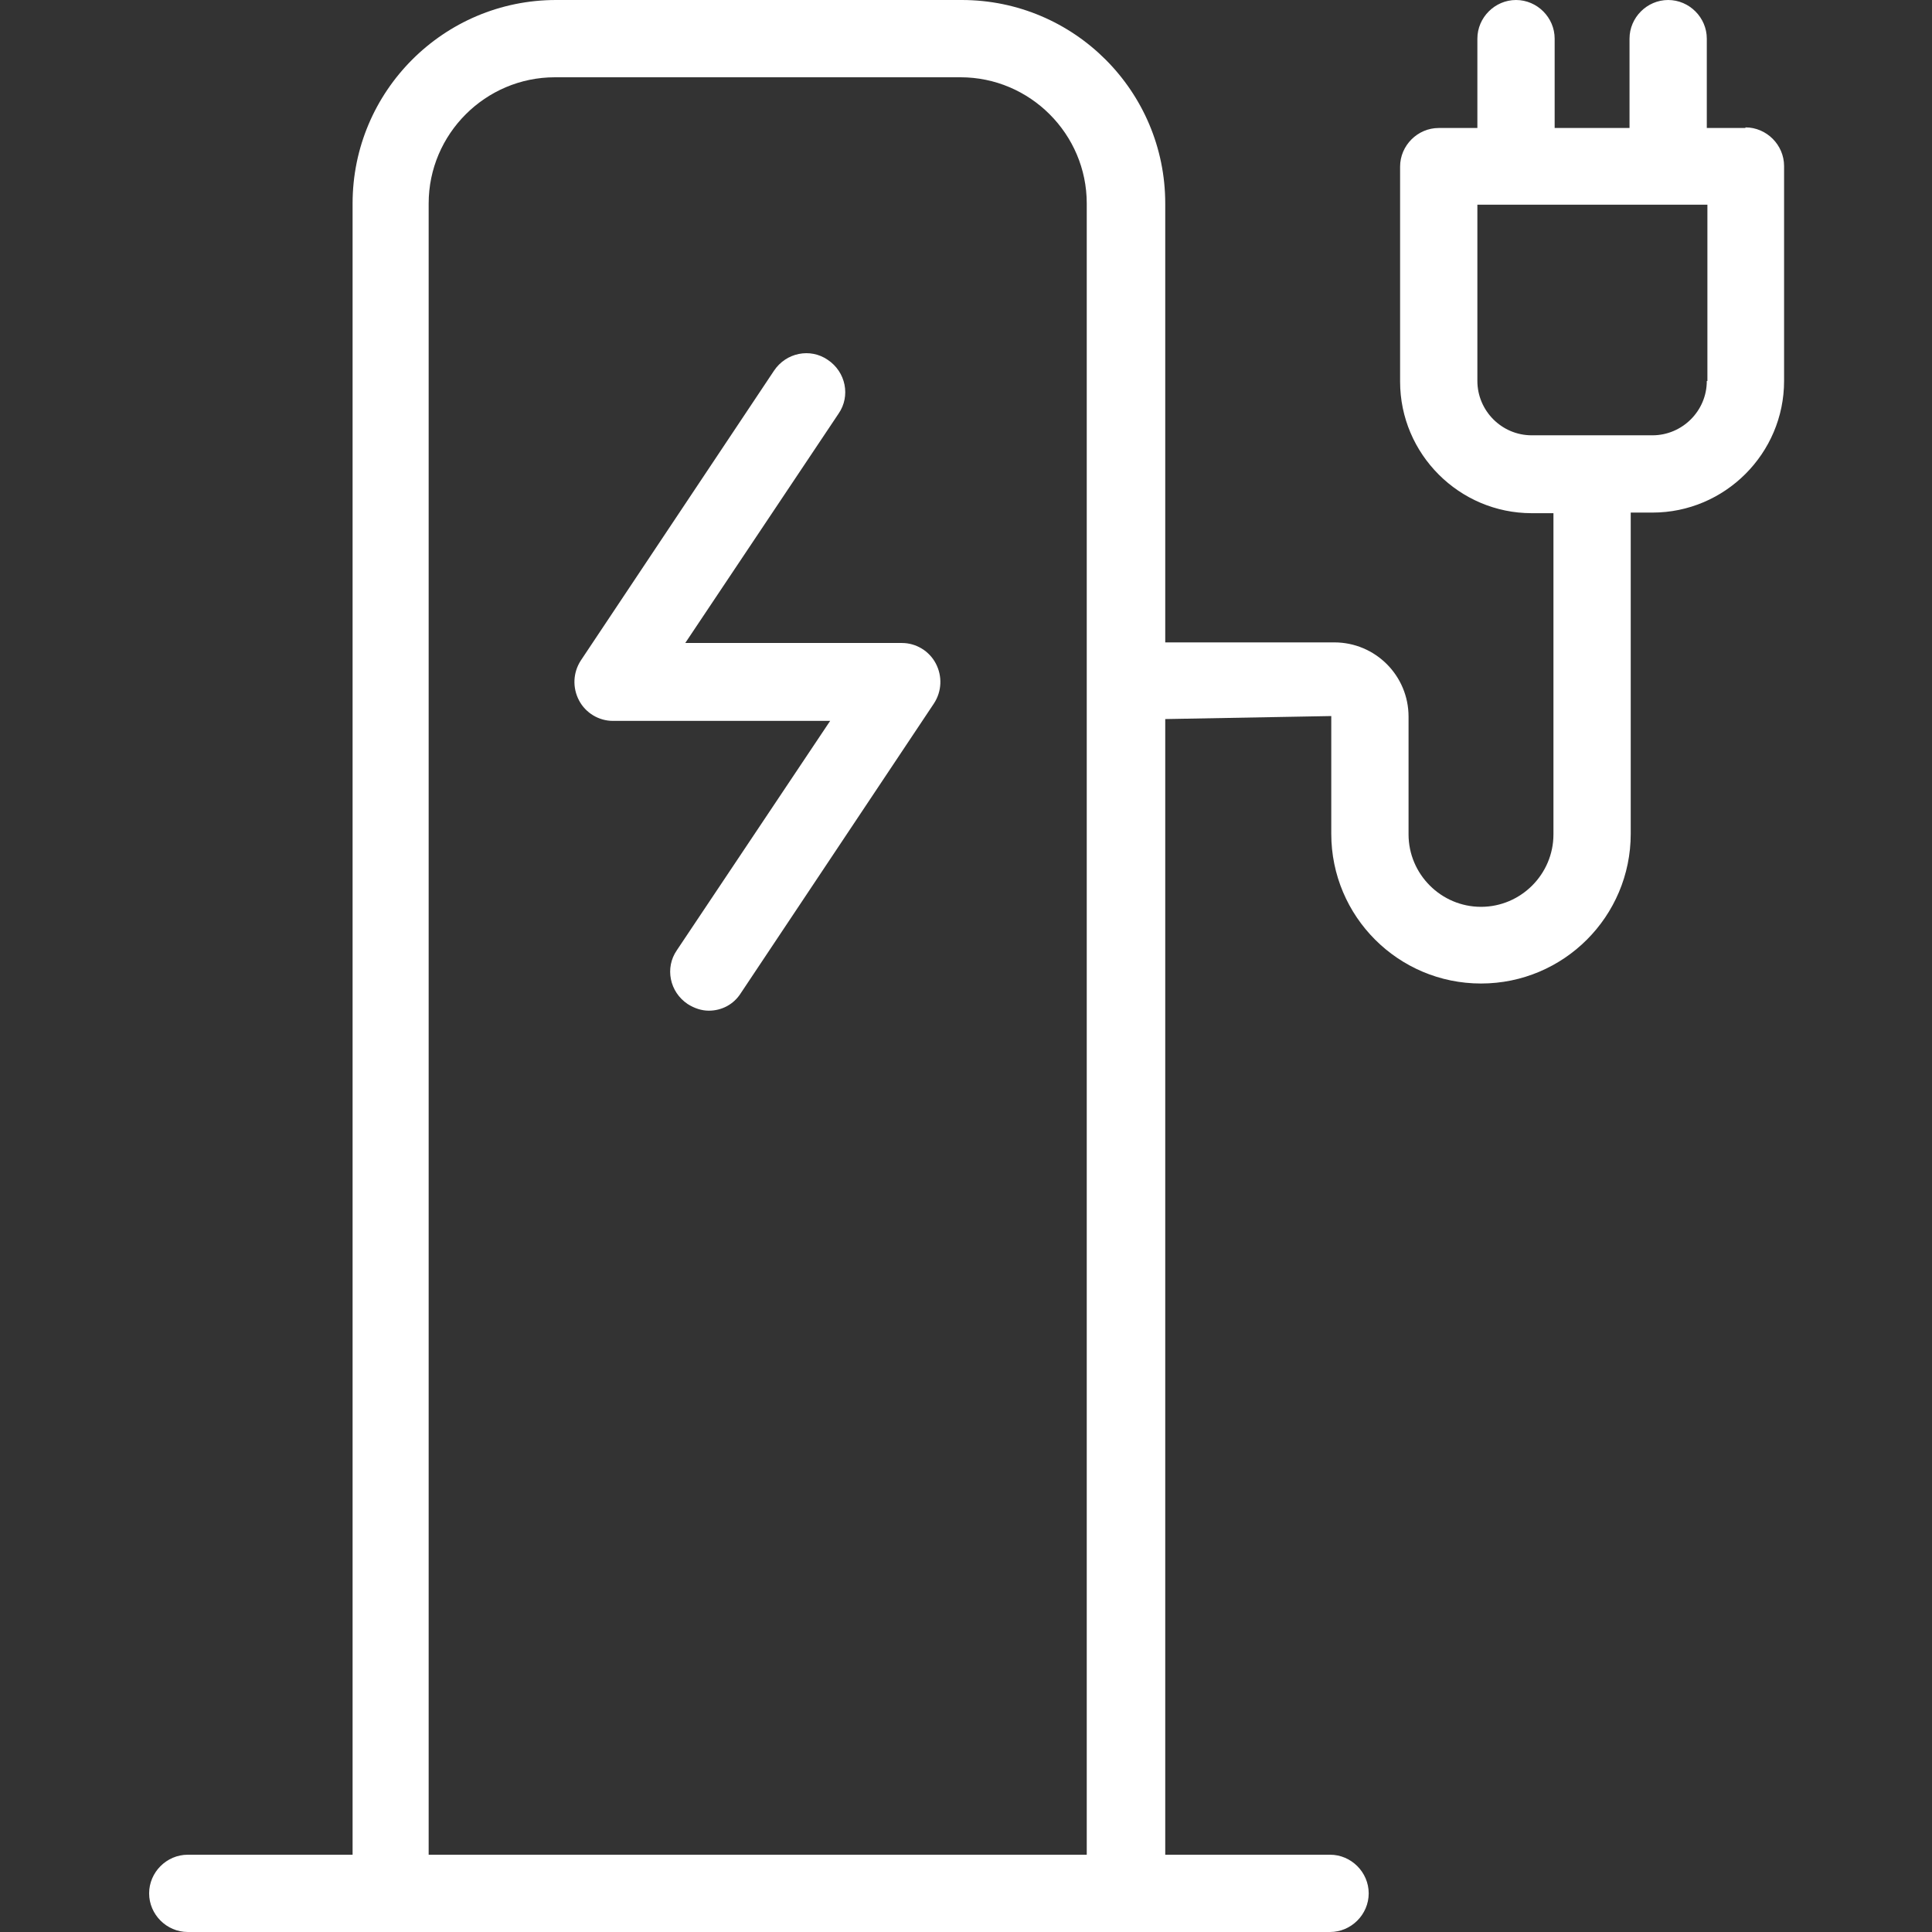
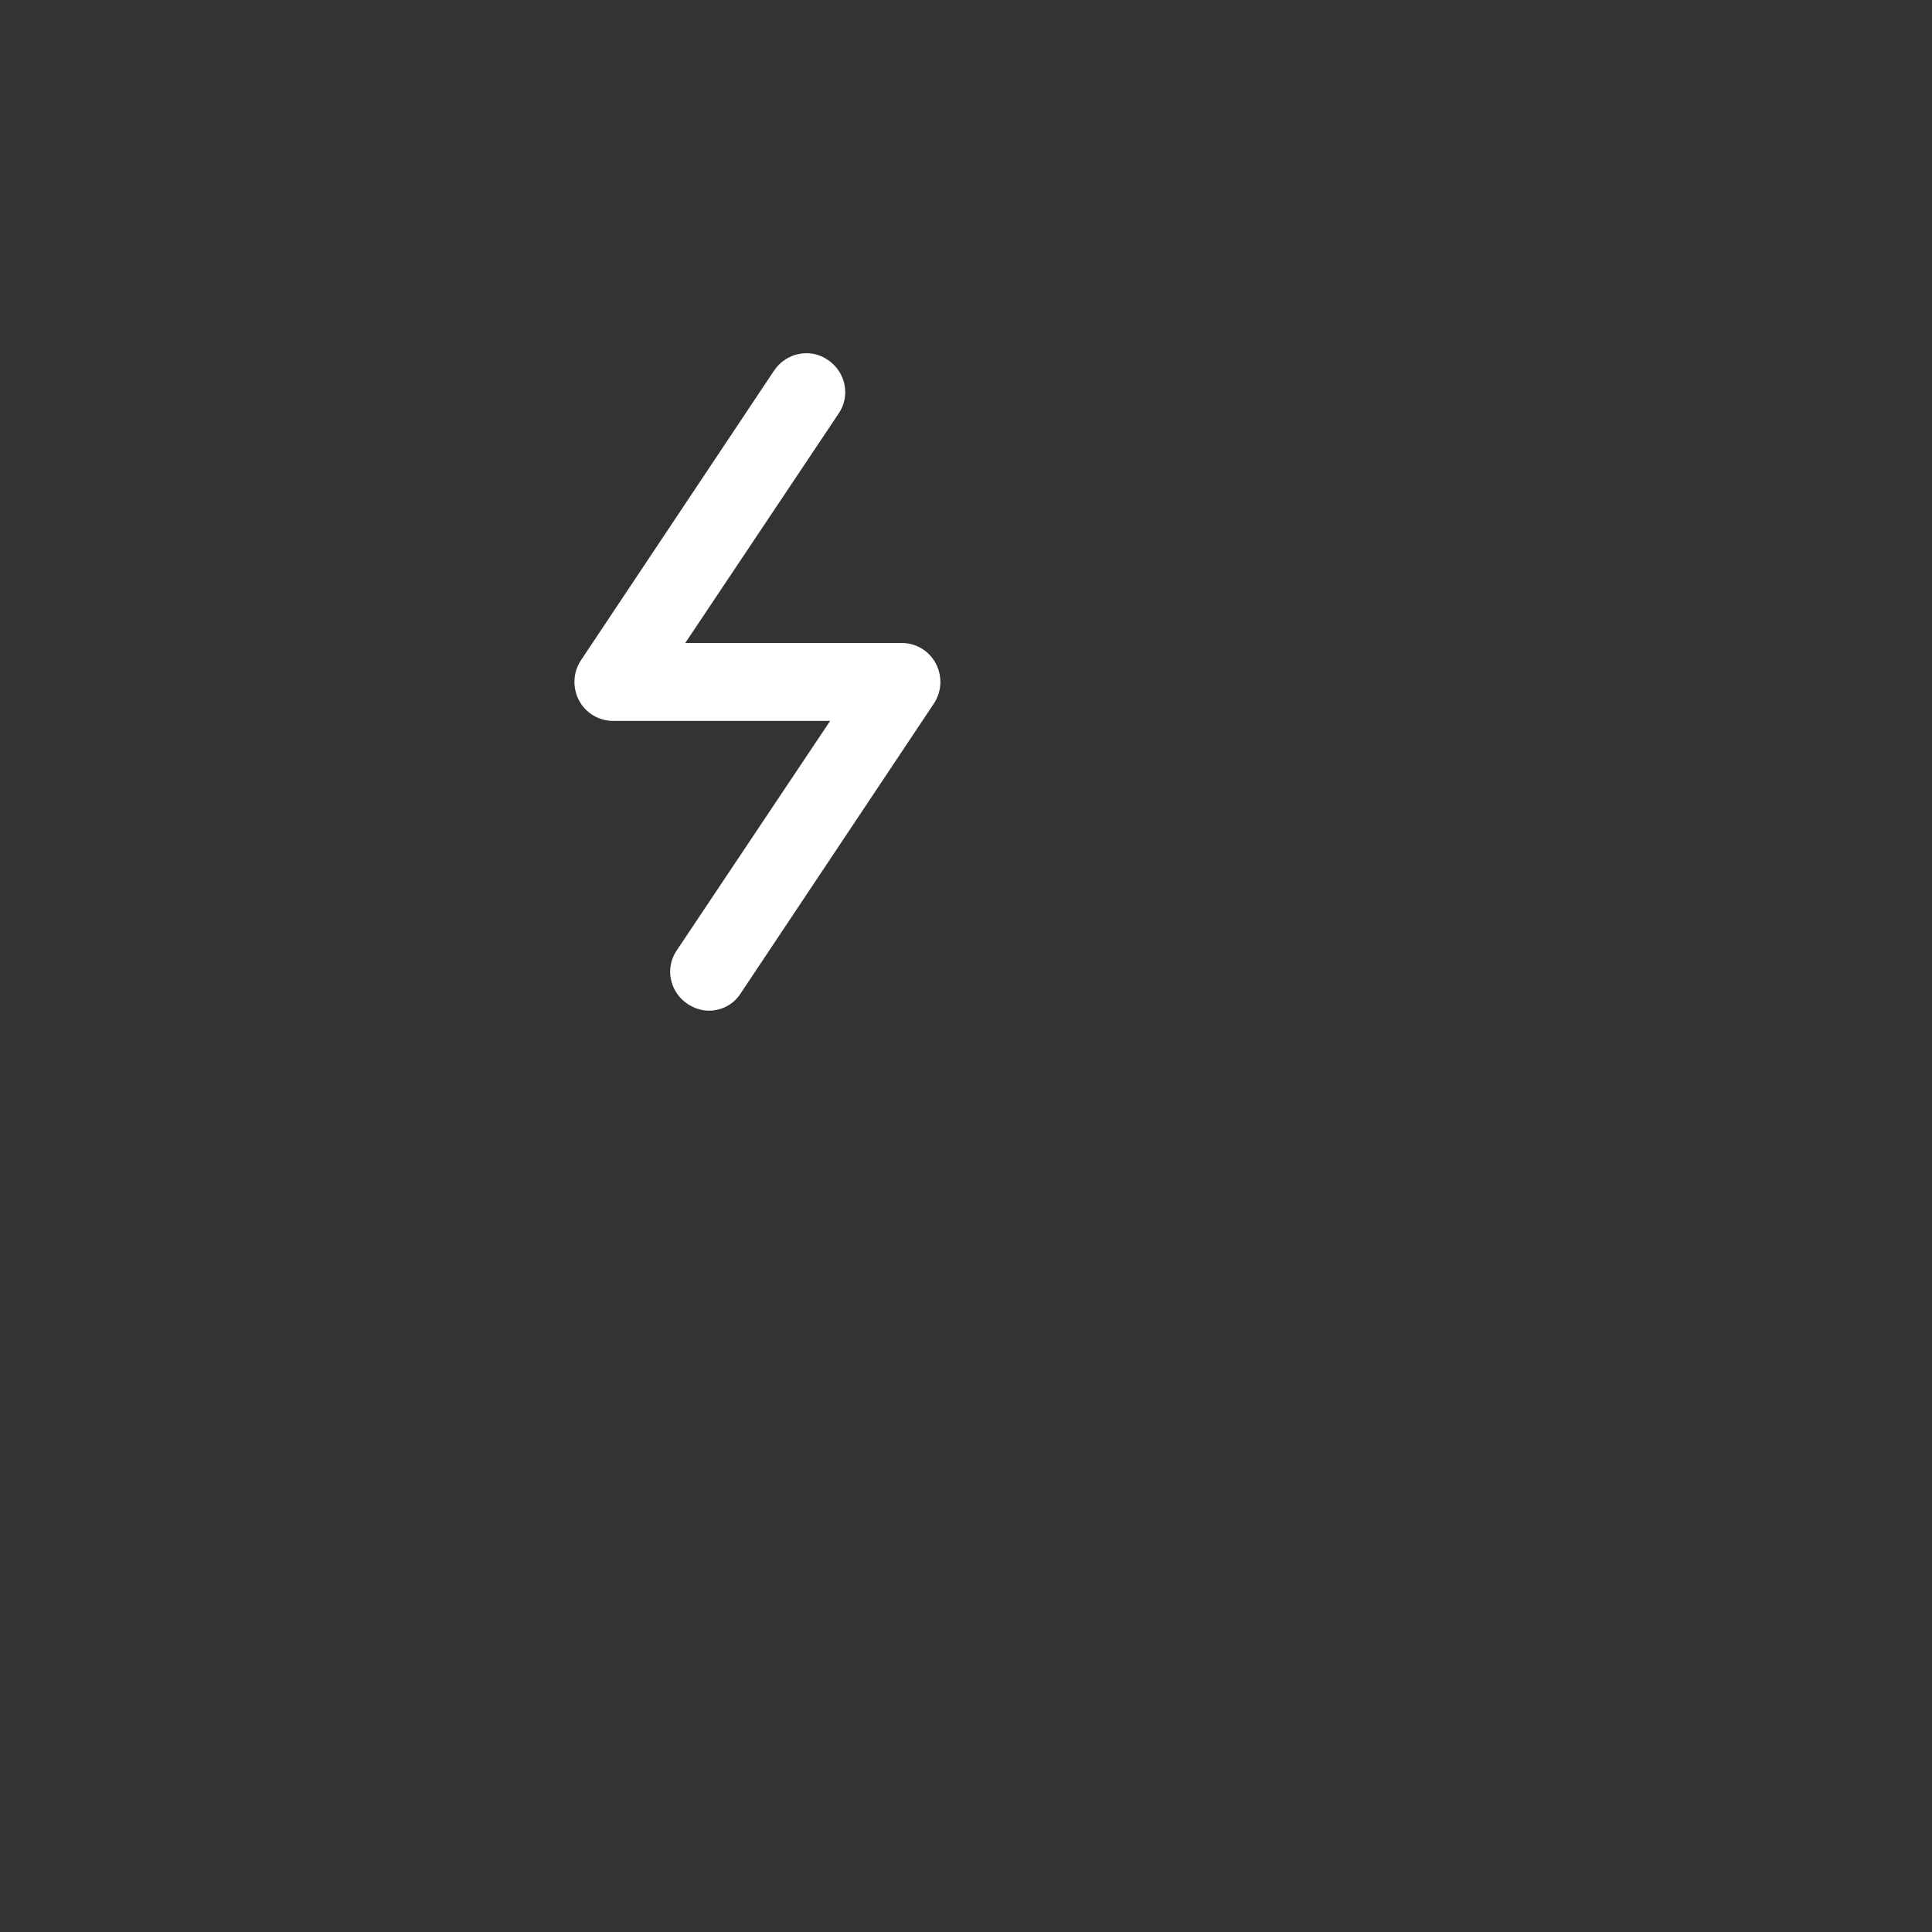
<svg xmlns="http://www.w3.org/2000/svg" id="Ikoner" viewBox="0 0 32 32">
  <rect x="0" y="0" width="32" height="32" fill="#333333" stroke="none" />
  <defs>
    <style>.cls-1{fill:#fff;stroke-width:0px;}</style>
  </defs>
-   <path class="cls-1" d="m28.91,2.12h-.64V.64c0-.35-.29-.64-.64-.64s-.64.29-.64.64v1.48h-1.24V.64c0-.35-.29-.64-.64-.64s-.64.29-.64.64v1.48h-.64c-.35,0-.64.29-.64.64v3.56c0,1.2.98,2.18,2.18,2.18h.36v5.32c0,.66-.54,1.2-1.2,1.2s-1.2-.54-1.2-1.2v-1.95c0-.68-.55-1.23-1.23-1.23h-2.8V3.37c0-1.86-1.51-3.37-3.37-3.37h-6.72c-1.86,0-3.37,1.51-3.37,3.37v27.35h-2.73c-.35,0-.64.29-.64.64s.29.64.64.64h18.92c.35,0,.64-.29.64-.64s-.29-.64-.64-.64h-2.73V11.91l2.75-.05v1.95c0,1.37,1.11,2.48,2.48,2.48s2.48-1.11,2.48-2.48v-5.32h.36c1.2,0,2.18-.98,2.18-2.18v-3.56c0-.35-.29-.64-.64-.64Zm-10.9,28.6H7.1V3.37c0-1.15.94-2.09,2.09-2.09h6.72c1.15,0,2.09.94,2.09,2.09v27.35ZM28.27,6.31c0,.5-.41.9-.9.9h-2c-.5,0-.9-.41-.9-.9v-2.92h3.81v2.92Z" />
  <path class="cls-1" d="m14.95,10.65h-3.6l2.54-3.8c.2-.29.12-.69-.18-.89-.29-.2-.69-.12-.89.18l-3.2,4.8c-.13.2-.14.45-.03.66.11.21.33.34.56.34h3.6l-2.54,3.8c-.2.29-.12.69.18.89.11.07.23.11.35.11.21,0,.41-.1.53-.29l3.2-4.8c.13-.2.14-.45.03-.66-.11-.21-.33-.34-.56-.34Z" />
</svg>